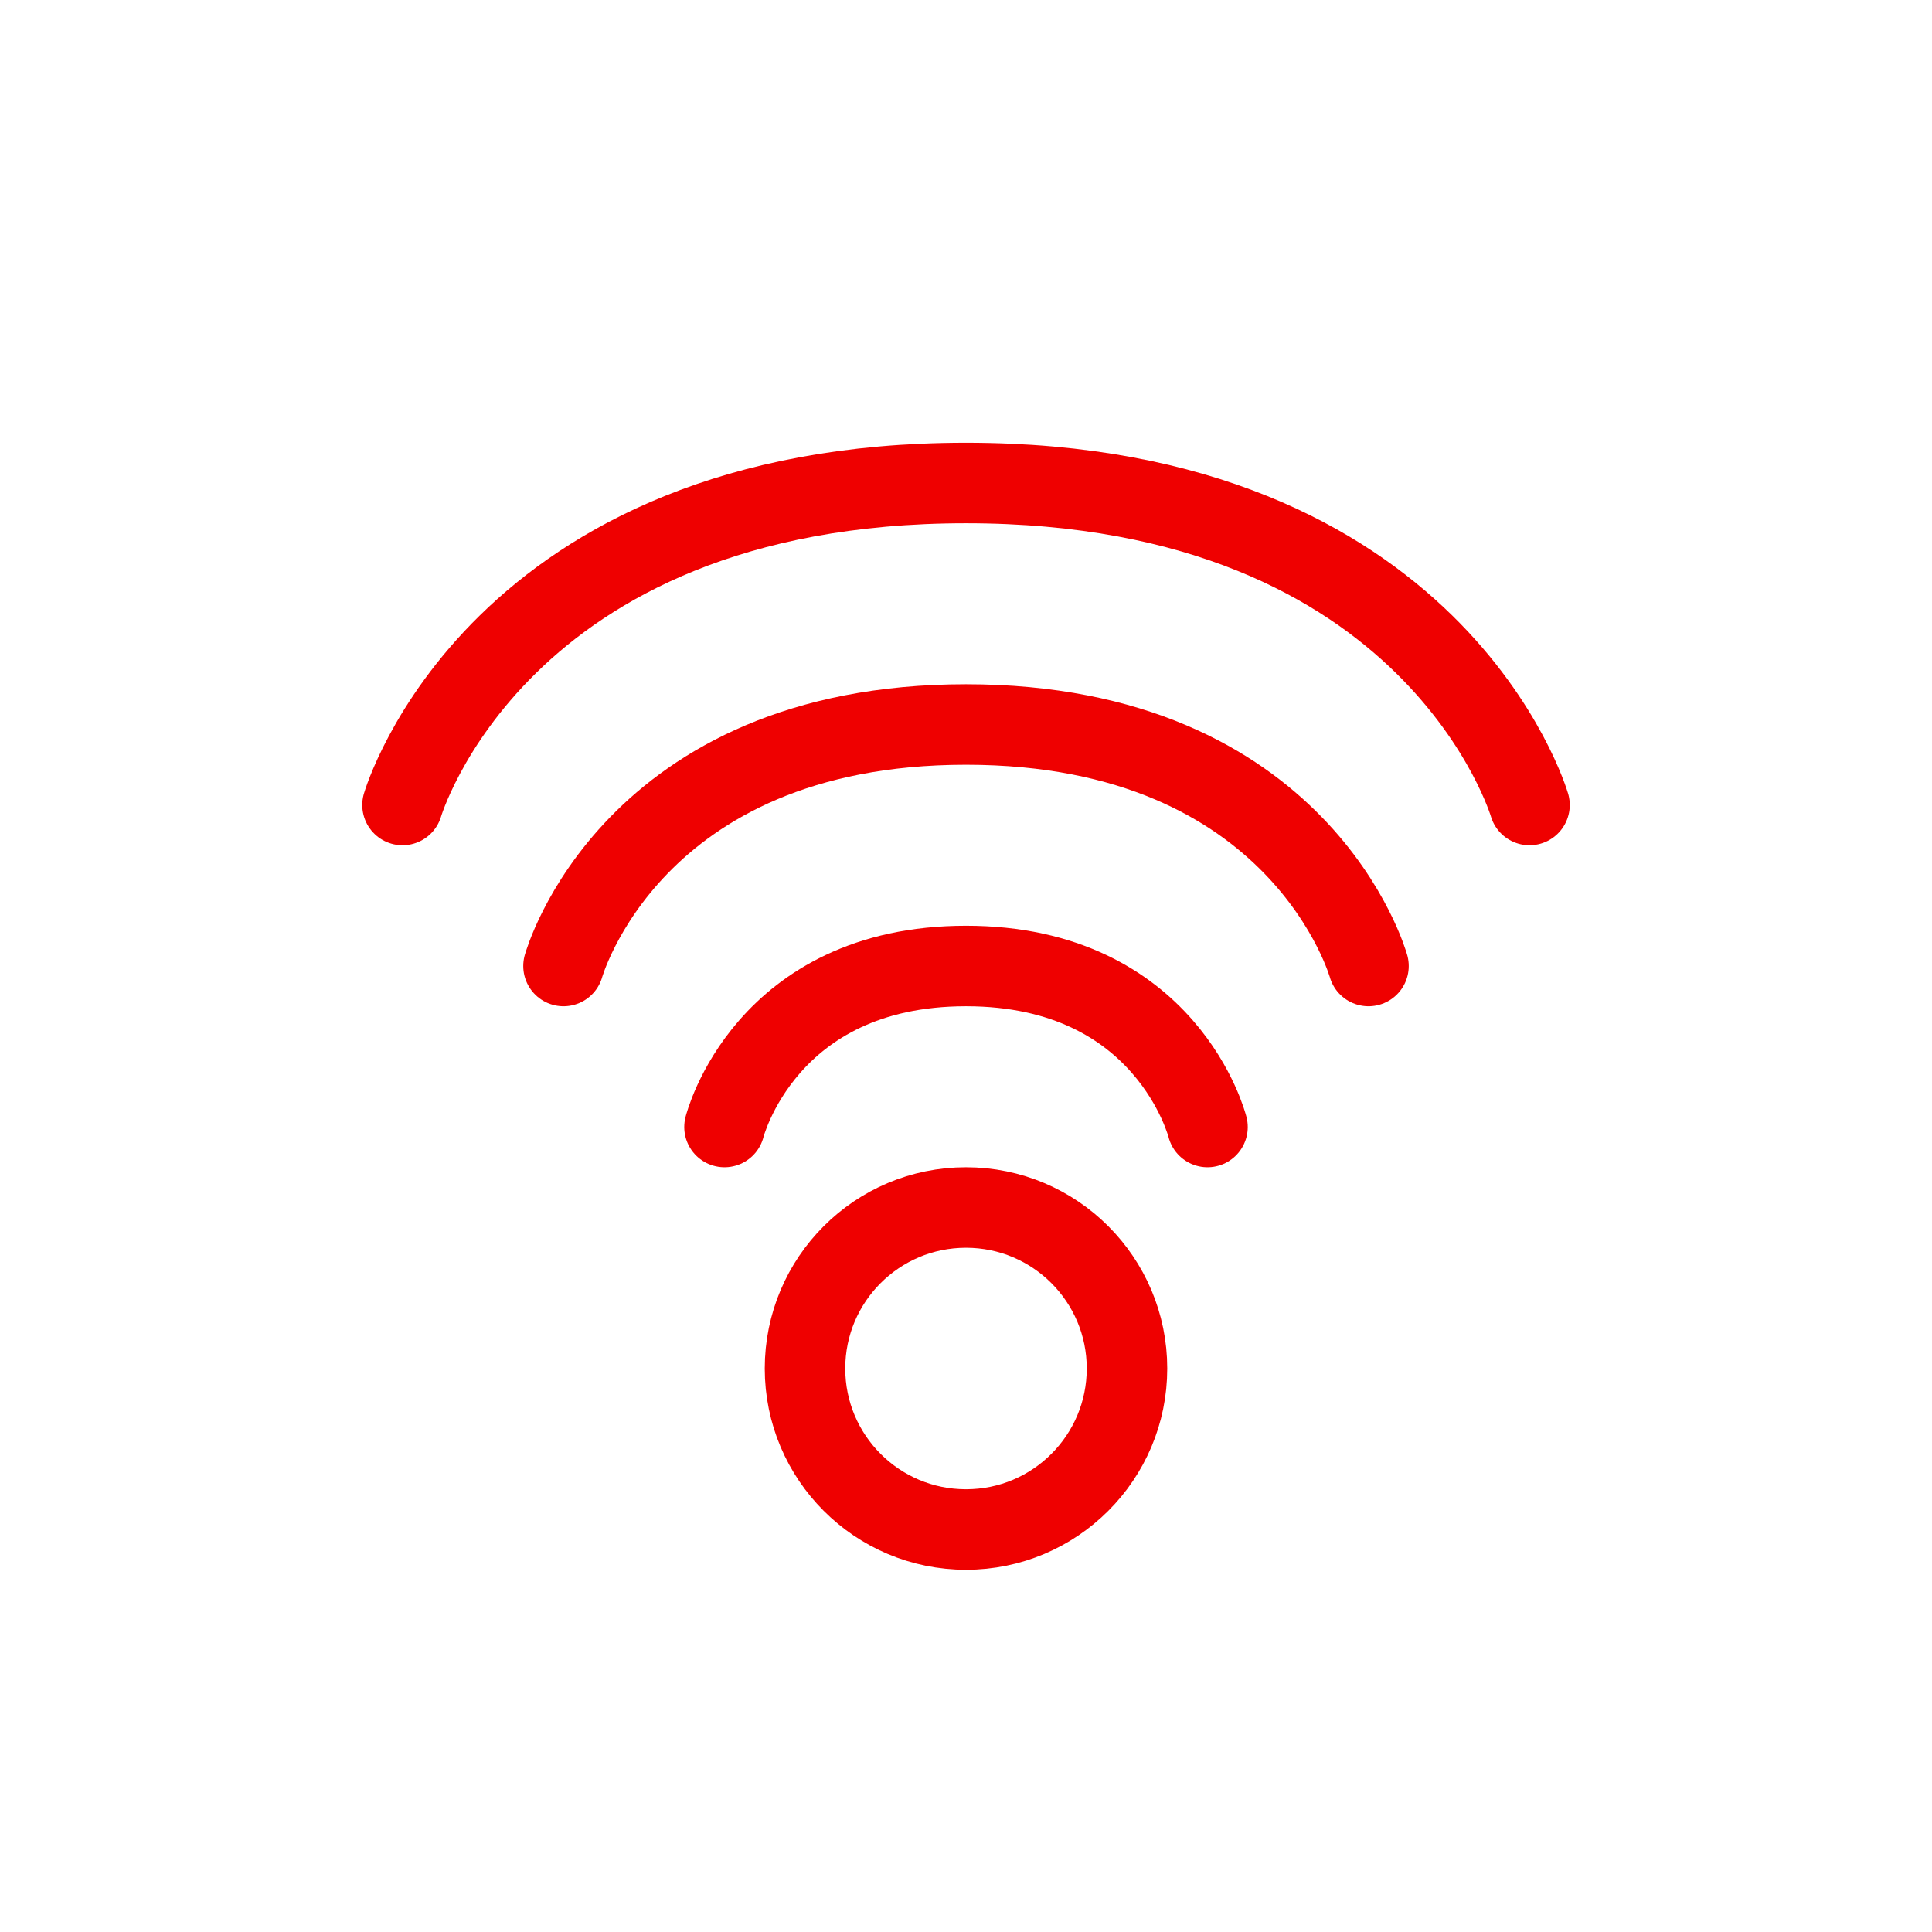
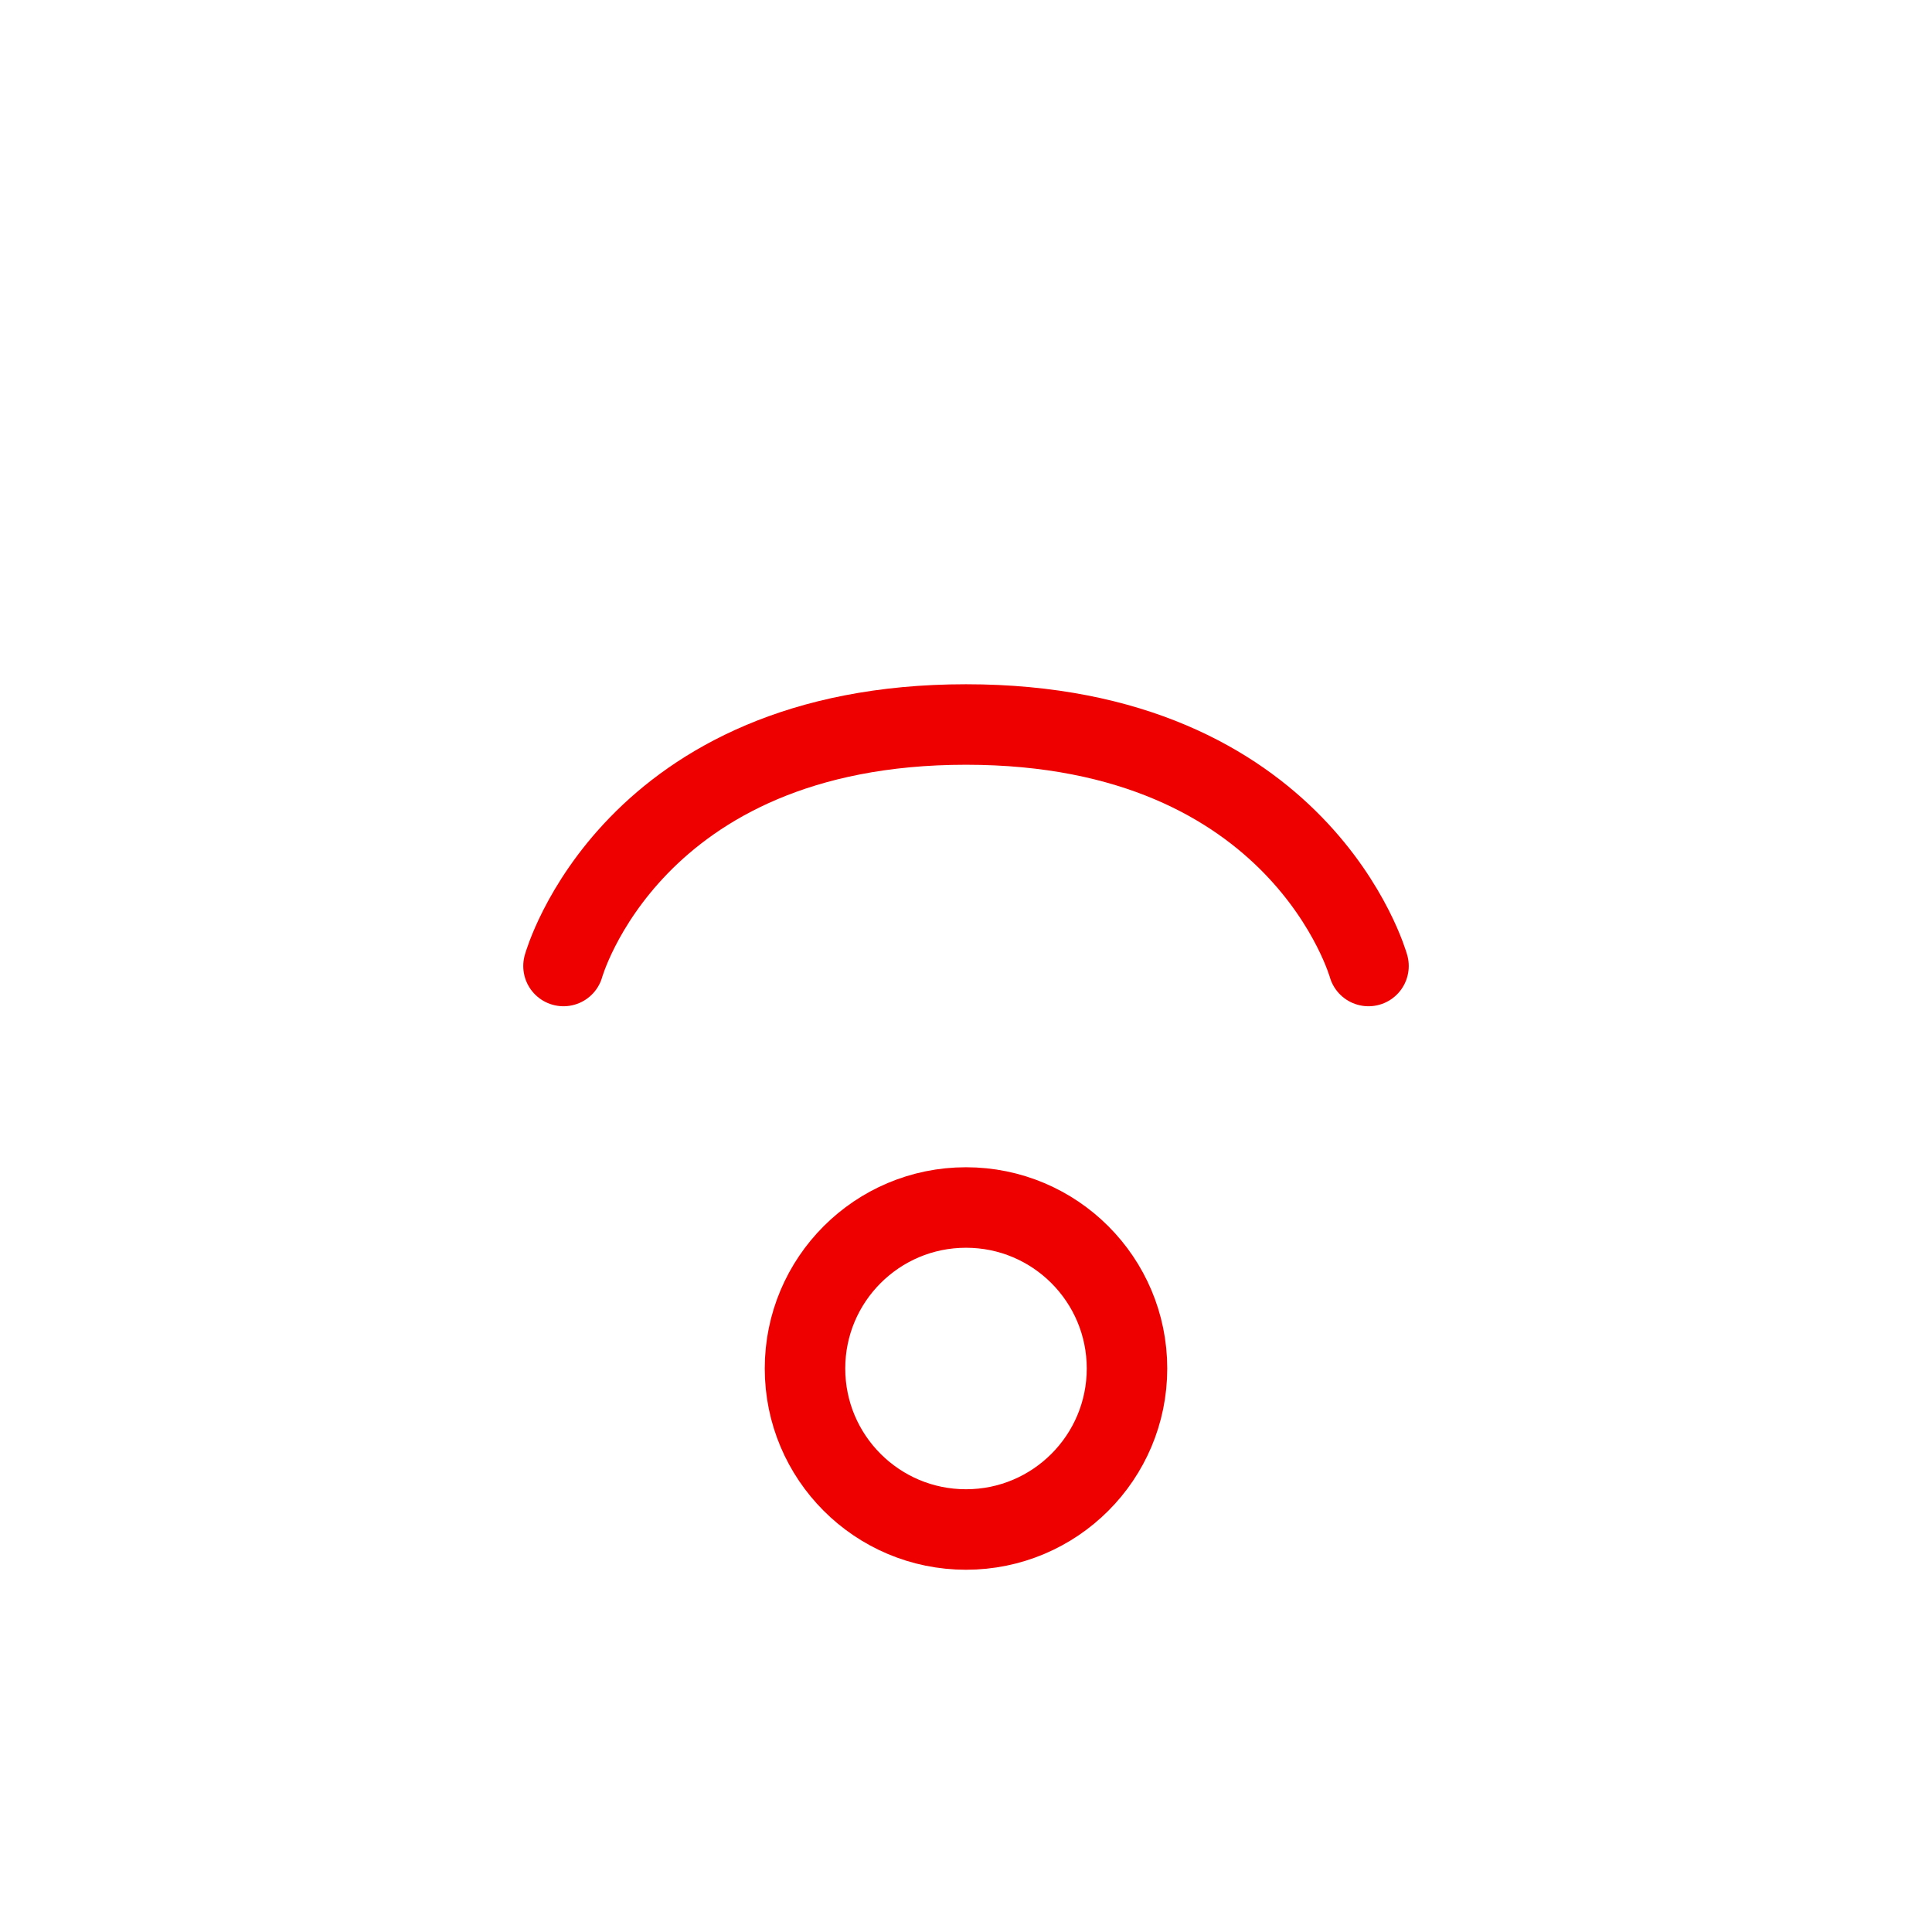
<svg xmlns="http://www.w3.org/2000/svg" width="800px" height="800px" viewBox="0 0 24 24" fill="none">
  <rect x="0" y="0" width="24" height="24" fill="#333333" stroke="none" />
  <g id="SVGRepo_bgCarrier" stroke-width="0" />
  <g id="SVGRepo_tracerCarrier" stroke-linecap="round" stroke-linejoin="round" />
  <g id="SVGRepo_iconCarrier">
    <g clip-path="url(#clip0_15_191)">
      <rect width="24" height="24" fill="white" />
-       <path d="M9 14C9 14 9.5 12 12 12C14.5 12 15 14 15 14" stroke="#EF0000" stroke-linecap="round" stroke-linejoin="round" />
      <path d="M7 12C7 12 7.833 9 12 9C16.167 9 17 12 17 12" stroke="#EF0000" stroke-linecap="round" stroke-linejoin="round" />
-       <path d="M5 10C5 10 6.167 6 12 6C17.833 6 19 10 19 10" stroke="#EF0000" stroke-linecap="round" stroke-linejoin="round" />
      <circle cx="12" cy="17" r="2" stroke="#EF0000" stroke-linejoin="round" />
    </g>
    <defs>
      <clipPath id="clip0_15_191">
        <rect width="24" height="24" fill="white" />
      </clipPath>
    </defs>
  </g>
</svg>